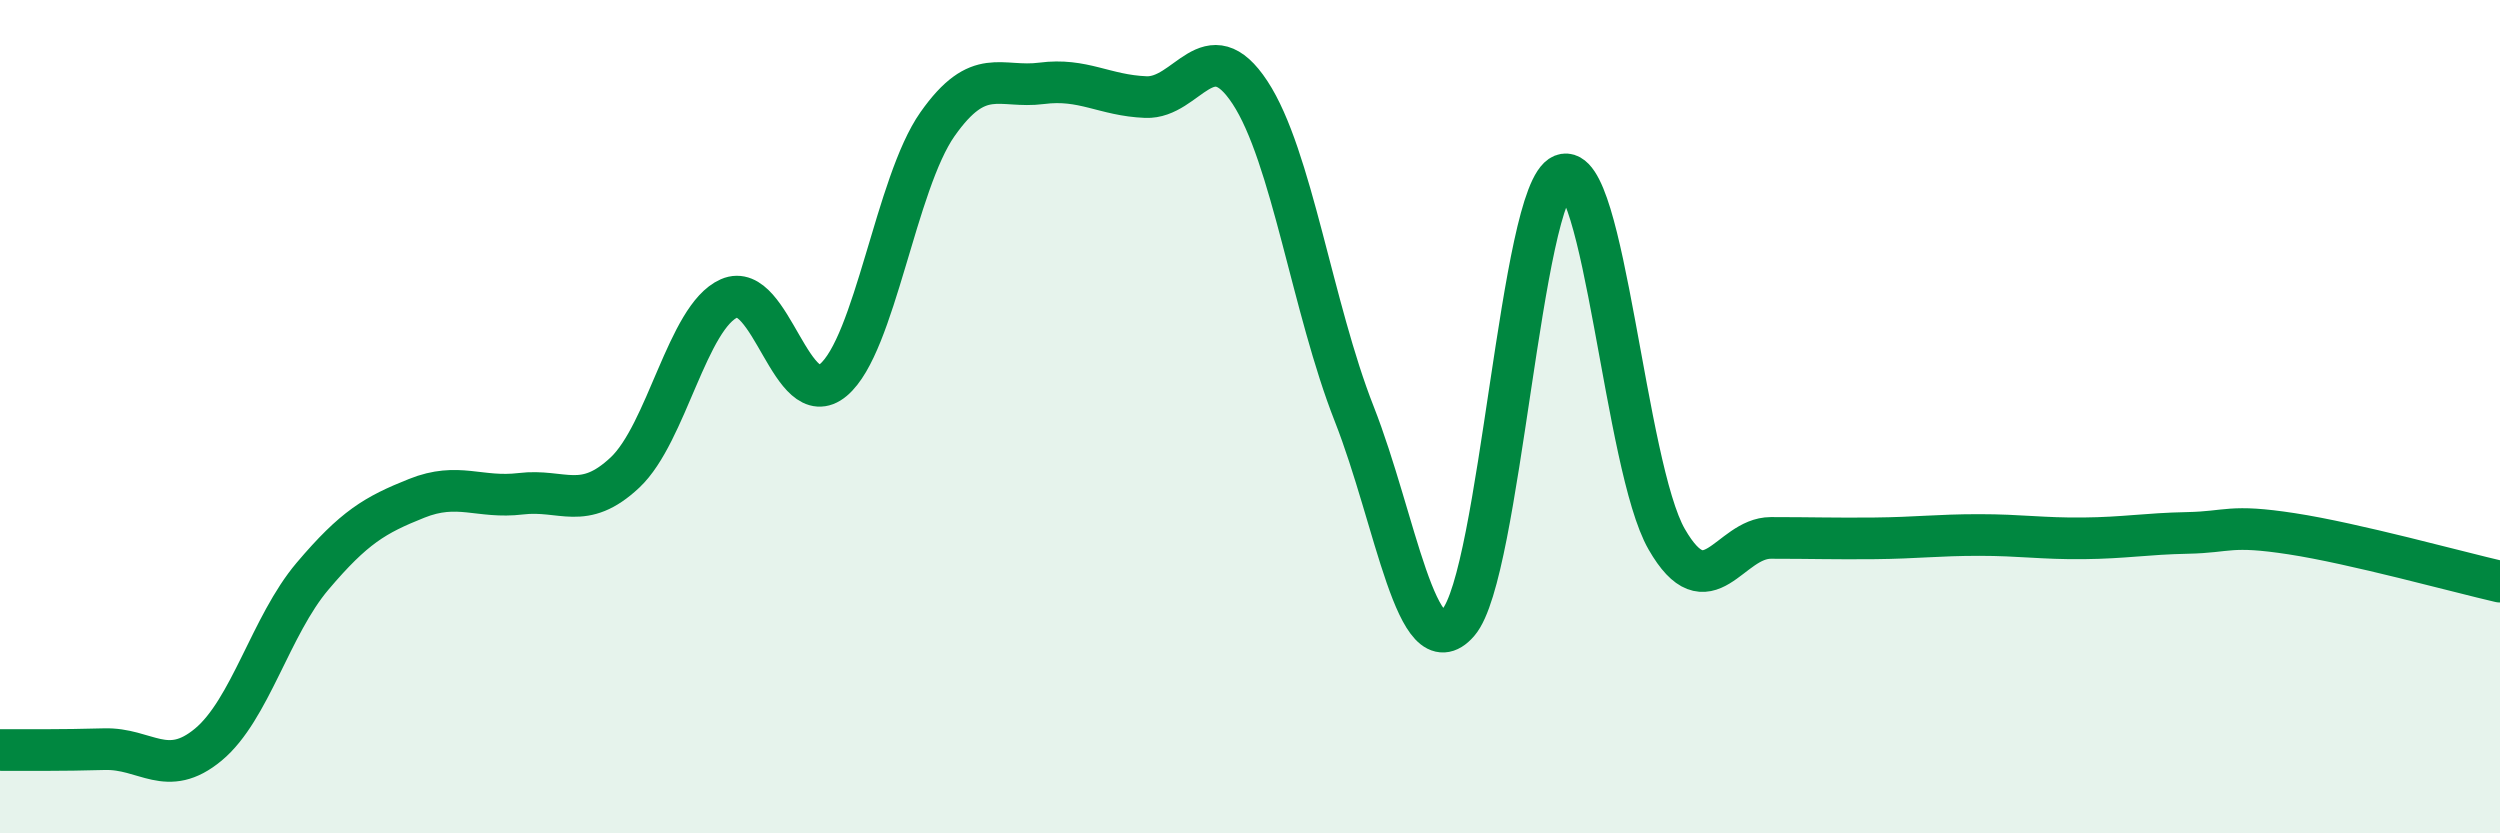
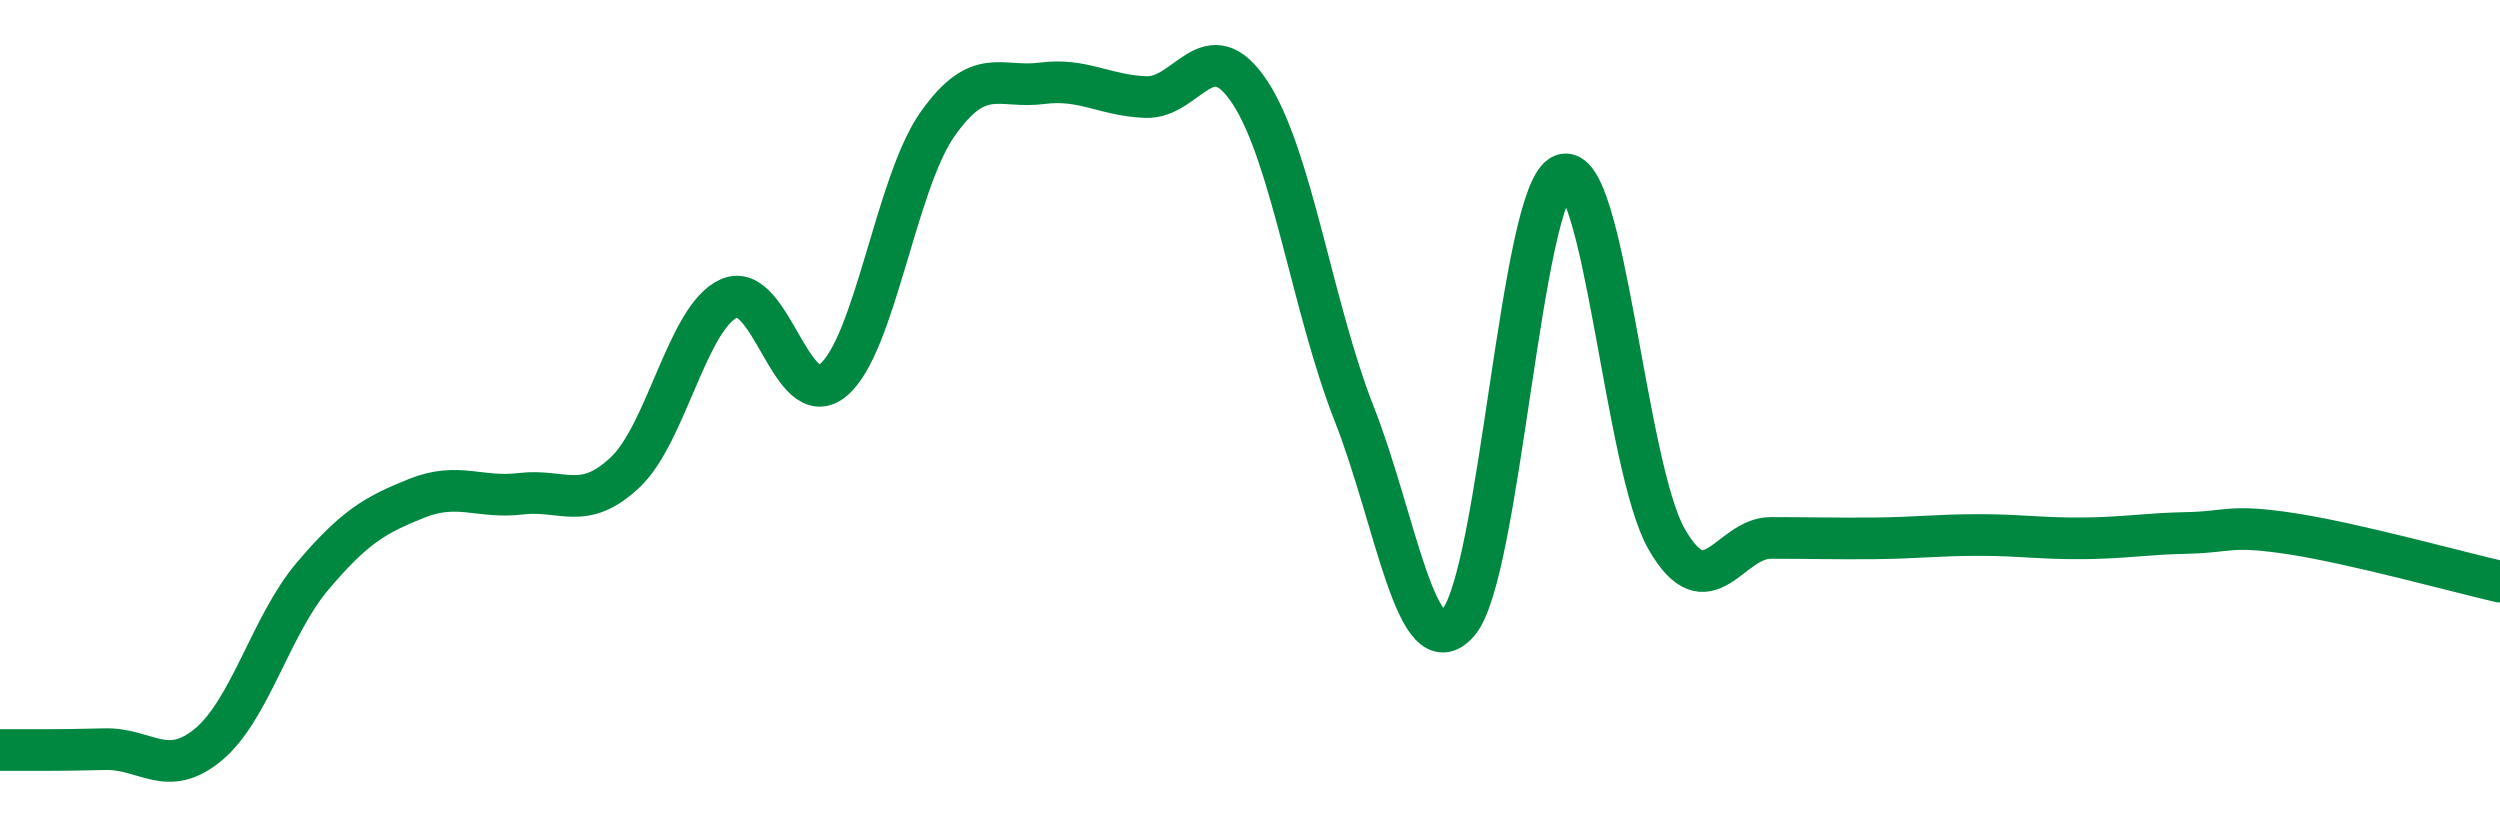
<svg xmlns="http://www.w3.org/2000/svg" width="60" height="20" viewBox="0 0 60 20">
-   <path d="M 0,18 C 0.5,18 1.5,18.01 2.5,17.98 C 3.5,17.95 4,18.7 5,17.87 C 6,17.04 6.5,15.01 7.5,13.83 C 8.5,12.65 9,12.36 10,11.96 C 11,11.56 11.5,11.97 12.5,11.85 C 13.5,11.73 14,12.28 15,11.34 C 16,10.4 16.5,7.6 17.5,7.16 C 18.5,6.72 19,9.96 20,9.12 C 21,8.28 21.5,4.4 22.5,2.98 C 23.5,1.56 24,2.13 25,2 C 26,1.87 26.5,2.29 27.5,2.33 C 28.5,2.37 29,0.7 30,2.22 C 31,3.74 31.5,7.39 32.5,9.93 C 33.5,12.47 34,16.09 35,14.94 C 36,13.79 36.5,4.6 37.5,4.2 C 38.5,3.8 39,11.2 40,12.94 C 41,14.68 41.5,12.91 42.5,12.91 C 43.5,12.91 44,12.93 45,12.92 C 46,12.91 46.5,12.84 47.5,12.84 C 48.5,12.84 49,12.93 50,12.92 C 51,12.91 51.5,12.81 52.5,12.79 C 53.5,12.77 53.5,12.58 55,12.81 C 56.5,13.04 59,13.73 60,13.96L60 20L0 20Z" fill="#008740" opacity="0.1" stroke-linecap="round" stroke-linejoin="round" />
  <path d="M 0,18 C 0.5,18 1.5,18.01 2.5,17.98 C 3.5,17.95 4,18.7 5,17.87 C 6,17.04 6.5,15.01 7.5,13.83 C 8.5,12.65 9,12.36 10,11.96 C 11,11.56 11.5,11.97 12.5,11.85 C 13.5,11.73 14,12.28 15,11.34 C 16,10.4 16.5,7.6 17.5,7.16 C 18.5,6.72 19,9.96 20,9.12 C 21,8.28 21.5,4.4 22.5,2.98 C 23.5,1.56 24,2.13 25,2 C 26,1.87 26.5,2.29 27.5,2.33 C 28.5,2.37 29,0.7 30,2.22 C 31,3.74 31.5,7.39 32.5,9.93 C 33.5,12.47 34,16.09 35,14.94 C 36,13.79 36.5,4.6 37.5,4.2 C 38.5,3.8 39,11.2 40,12.94 C 41,14.68 41.5,12.91 42.5,12.91 C 43.5,12.91 44,12.93 45,12.92 C 46,12.91 46.5,12.84 47.5,12.84 C 48.5,12.84 49,12.93 50,12.92 C 51,12.91 51.5,12.81 52.5,12.79 C 53.5,12.77 53.5,12.58 55,12.81 C 56.5,13.04 59,13.73 60,13.96" stroke="#008740" stroke-width="1" fill="none" stroke-linecap="round" stroke-linejoin="round" />
</svg>